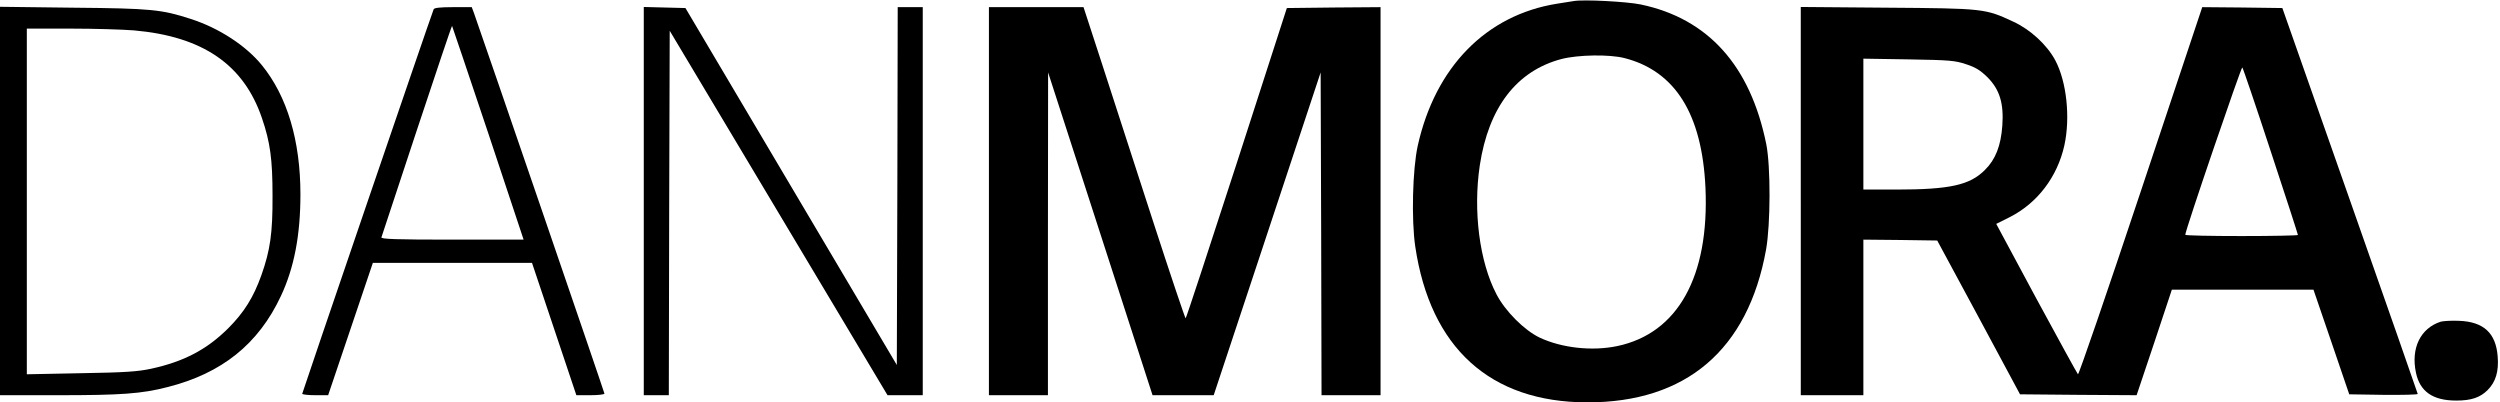
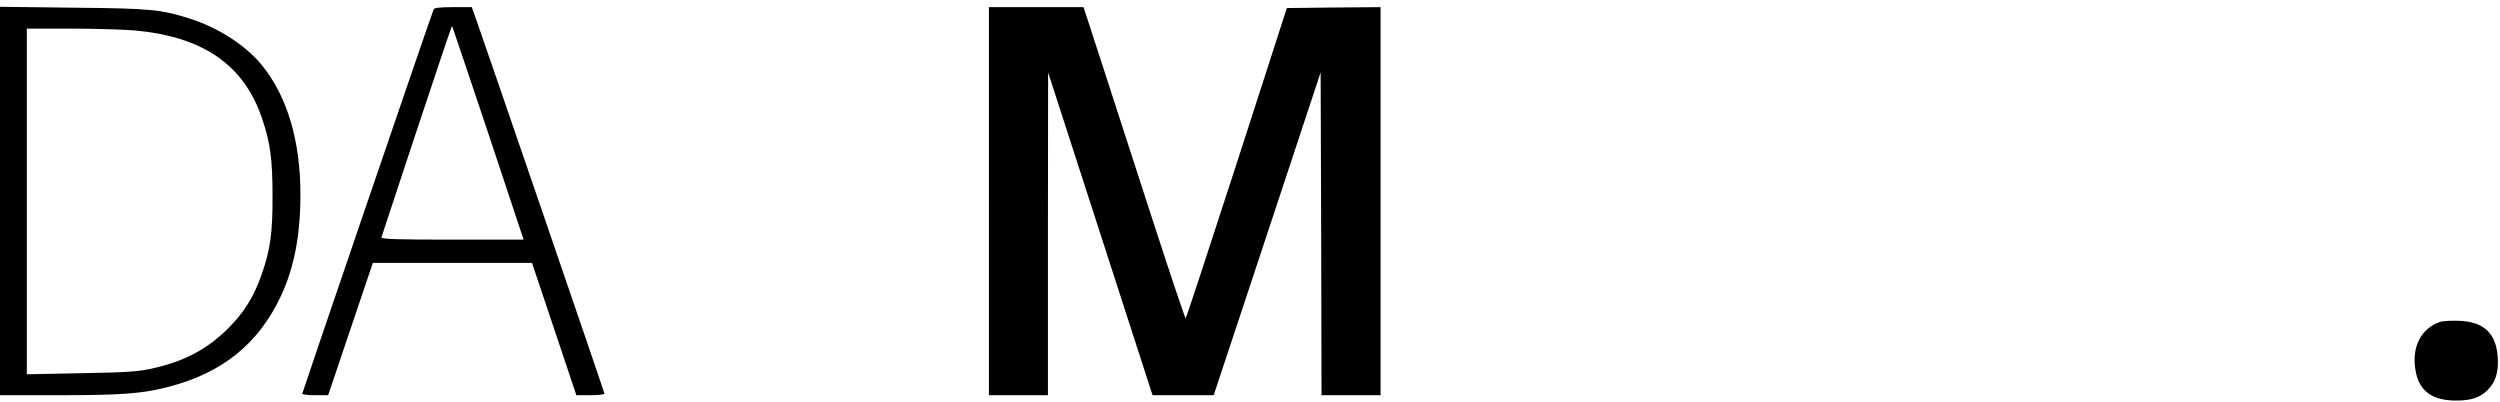
<svg xmlns="http://www.w3.org/2000/svg" version="1.0" width="1398pt" height="225pt" viewBox="0 0 1398 225" preserveAspectRatio="xMidYMid meet">
  <g transform="translate(0,225) scale(0.1,-0.1)" fill="#000000" stroke="none">
-     <path d="M8800 2244 c-14 -2 -56 -9 -95 -15 -395 -64 -679 -354 -777 -794 -29 -132 -36 -413 -14 -563 84 -567 419 -871 961 -872 554 -1 900 294 1001 855 25 141 26 464 1 589 -89 439 -325 702 -702 781 -76 16 -320 29 -375 19z m285 -319 c283 -73 433 -313 452 -725 22 -496 -154 -813 -492 -885 -142 -30 -311 -11 -435 47 -86 41 -193 148 -242 243 -95 182 -131 465 -93 720 49 324 206 529 457 595 93 24 268 27 353 5z" />
    <path d="M0 1126 l0 -1086 325 0 c351 0 467 8 610 45 306 77 510 241 636 510 74 158 109 340 109 568 0 300 -74 549 -216 723 -89 109 -239 207 -397 258 -163 53 -221 59 -659 63 l-408 5 0 -1086z m750 954 c384 -34 613 -191 715 -491 46 -135 59 -229 59 -434 1 -209 -13 -304 -62 -443 -44 -124 -97 -209 -186 -298 -120 -119 -247 -186 -431 -226 -74 -16 -145 -21 -392 -25 l-303 -6 0 967 0 966 243 0 c133 0 294 -5 357 -10z" />
    <path d="M2425 2198 c-24 -62 -735 -2144 -735 -2150 0 -4 33 -8 73 -8 l72 0 125 370 125 370 445 0 445 0 124 -370 124 -370 78 0 c44 0 79 4 79 9 0 7 -674 1971 -730 2129 l-12 32 -104 0 c-75 0 -106 -4 -109 -12z m305 -692 l198 -596 -400 0 c-315 0 -399 3 -395 13 2 6 91 276 198 599 107 322 195 585 197 583 1 -1 92 -271 202 -599z" />
-     <path d="M3600 1125 l0 -1085 70 0 70 0 2 1019 3 1019 609 -1019 609 -1019 98 0 99 0 0 1085 0 1085 -70 0 -70 0 -2 -1001 -3 -1000 -591 998 -591 998 -117 3 -116 3 0 -1086z" />
    <path d="M5530 1125 l0 -1085 165 0 165 0 0 903 1 902 292 -902 292 -903 171 0 171 0 251 757 c138 417 273 823 299 903 l48 145 3 -902 2 -903 165 0 165 0 0 1085 0 1085 -262 -2 -262 -3 -280 -867 c-155 -478 -283 -868 -286 -868 -3 0 -86 246 -184 548 -97 301 -225 692 -282 870 l-105 322 -265 0 -264 0 0 -1085z" />
-     <path d="M10070 1126 l0 -1086 175 0 175 0 0 435 0 435 207 -2 206 -3 232 -430 231 -430 326 -3 326 -2 99 295 98 295 396 0 396 0 100 -292 100 -293 191 -3 c106 -1 192 1 192 5 -1 5 -171 492 -379 1083 l-378 1075 -224 3 -224 2 -344 -1031 c-189 -567 -347 -1027 -351 -1022 -4 4 -109 195 -233 424 l-224 417 76 38 c154 78 266 225 305 401 34 155 13 356 -51 476 -46 86 -139 172 -235 216 -156 73 -165 74 -705 78 l-483 4 0 -1085z m924 765 c55 -18 80 -34 121 -74 67 -68 91 -145 82 -270 -8 -112 -38 -189 -97 -247 -84 -85 -196 -110 -496 -110 l-184 0 0 366 0 366 253 -4 c229 -4 258 -6 321 -27z m1704 -487 c84 -254 152 -464 152 -468 0 -3 -142 -6 -315 -6 -173 0 -315 3 -315 7 0 25 314 943 319 936 4 -4 76 -216 159 -469z" />
    <path d="M13648 451 c-113 -37 -167 -148 -138 -285 22 -105 94 -156 225 -156 85 0 134 17 176 59 45 45 63 104 56 188 -10 131 -79 194 -216 199 -42 2 -88 -1 -103 -5z" />
  </g>
</svg>